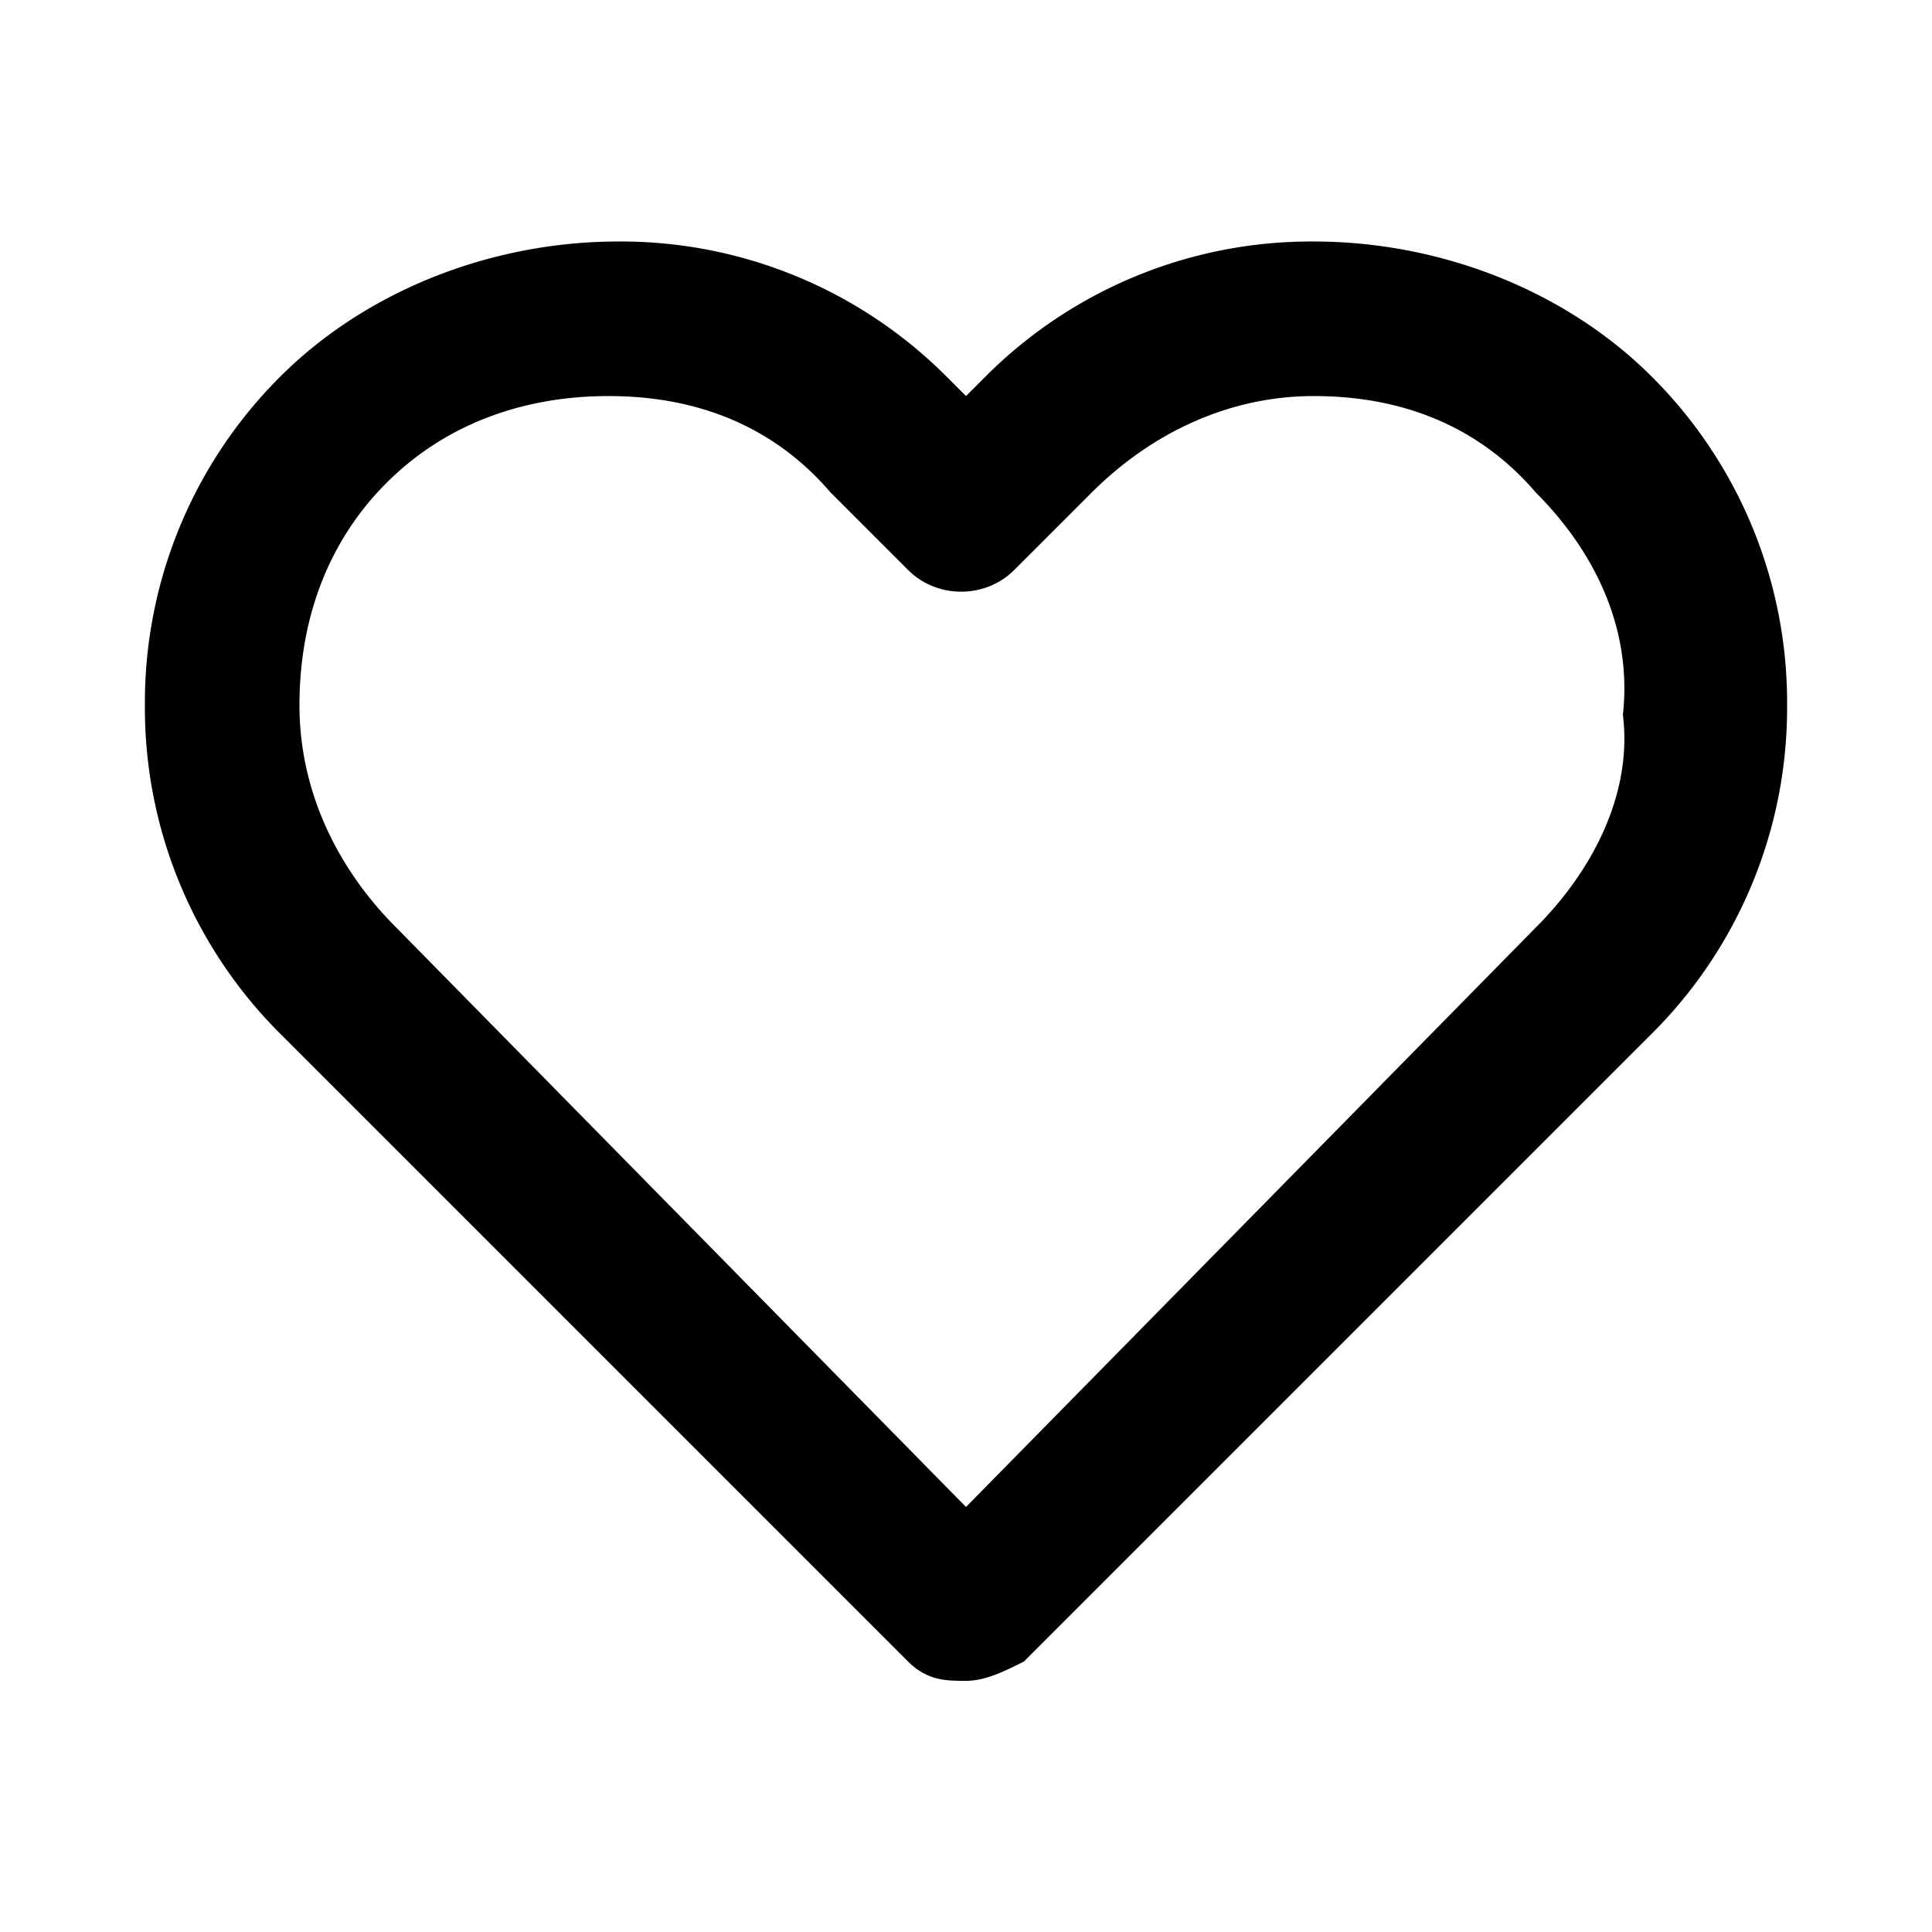
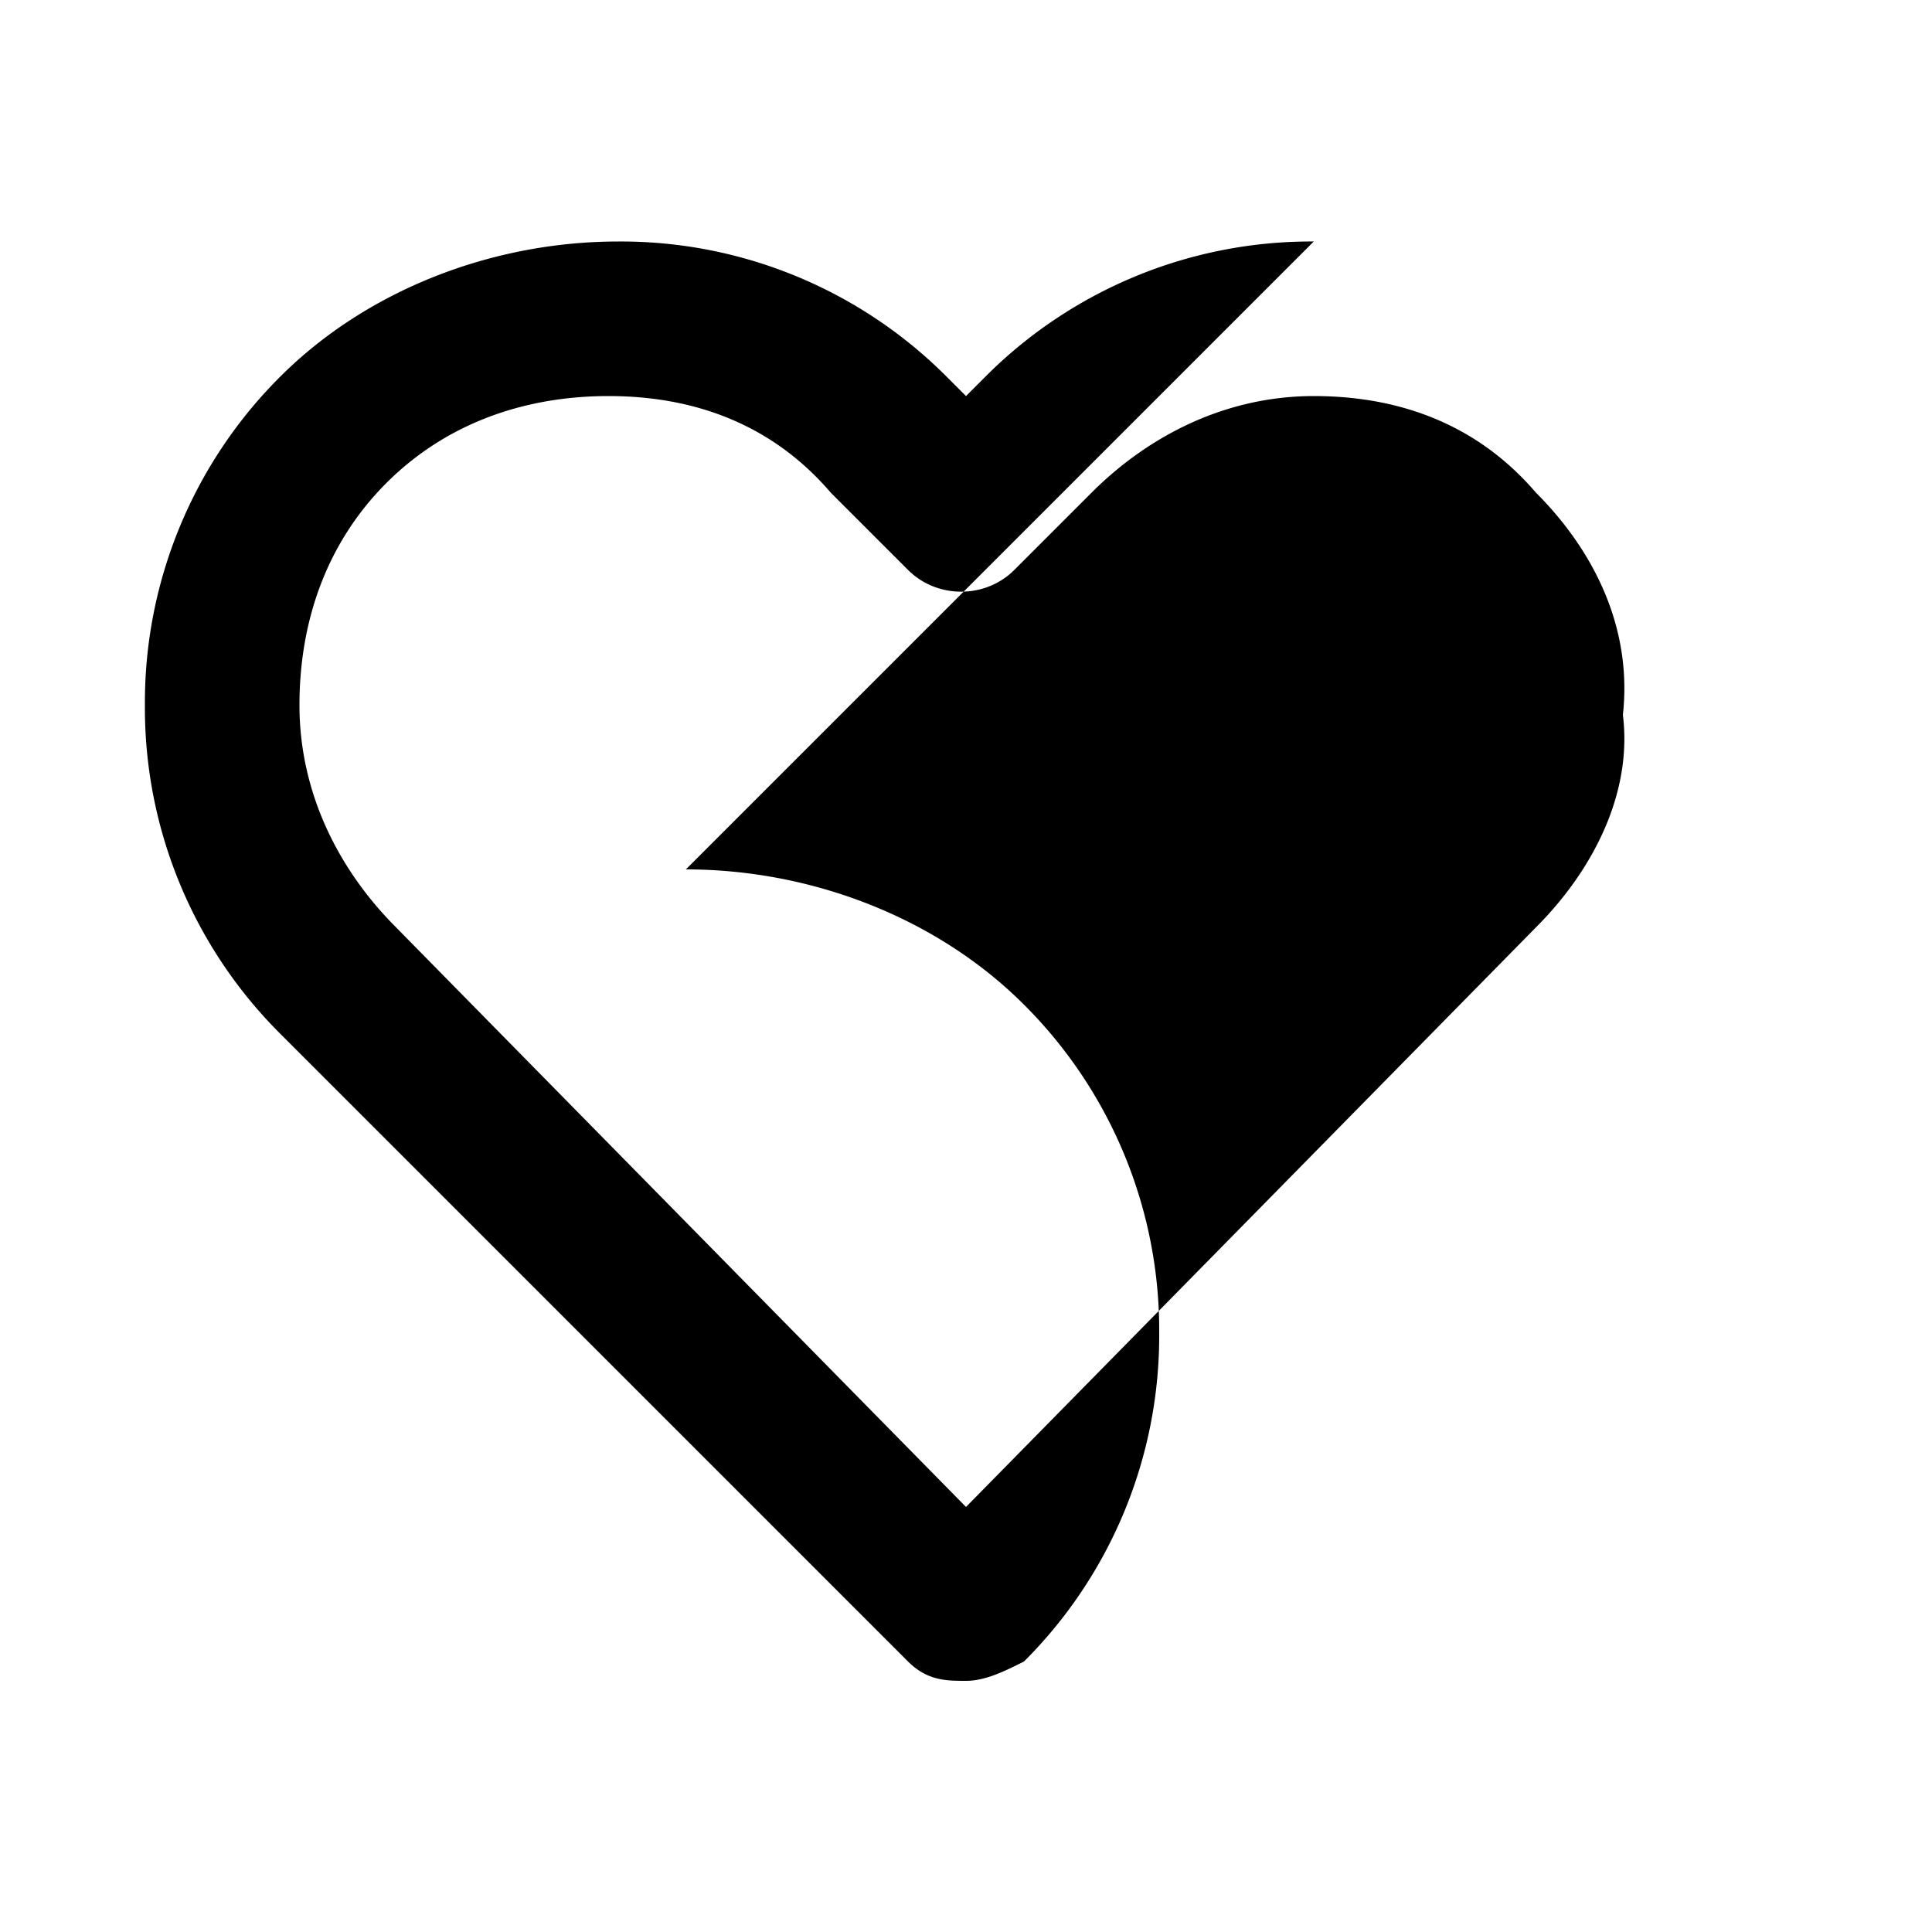
<svg xmlns="http://www.w3.org/2000/svg" viewBox="0 0 20 20">
-   <path fill="#000000" d="M13.6 2.5a4.76 4.76 0 0 0-3.4 1.4l-.2.2-.2-.2a4.76 4.76 0 0 0-3.4-1.4c-1.3 0-2.6.5-3.5 1.4a4.76 4.76 0 0 0-1.4 3.4 4.76 4.76 0 0 0 1.4 3.4l6.5 6.5c.2.2.4.2.6.2s.4-.1.6-.2l6.5-6.5a4.76 4.76 0 0 0 1.4-3.4 4.76 4.76 0 0 0-1.4-3.4c-.9-.9-2.2-1.4-3.5-1.4zm2.3 7.1l-5.9 6-5.9-6c-.6-.6-1-1.4-1-2.3S3.4 5.6 4 5s1.4-.9 2.3-.9 1.7.3 2.3 1l.8.8c.3.3.8.3 1.1 0l.8-.8c.6-.6 1.4-1 2.3-1s1.7.3 2.3 1c.6.6 1 1.4.9 2.3.1.8-.3 1.6-.9 2.2z" />
+   <path fill="#000000" d="M13.6 2.5a4.76 4.76 0 0 0-3.4 1.4l-.2.2-.2-.2a4.76 4.76 0 0 0-3.4-1.4c-1.3 0-2.6.5-3.5 1.4a4.76 4.76 0 0 0-1.4 3.4 4.76 4.76 0 0 0 1.4 3.4l6.5 6.5c.2.2.4.2.6.2s.4-.1.6-.2a4.76 4.76 0 0 0 1.4-3.4 4.76 4.76 0 0 0-1.4-3.4c-.9-.9-2.2-1.4-3.5-1.4zm2.3 7.1l-5.9 6-5.9-6c-.6-.6-1-1.4-1-2.3S3.4 5.6 4 5s1.4-.9 2.3-.9 1.7.3 2.3 1l.8.8c.3.3.8.3 1.1 0l.8-.8c.6-.6 1.4-1 2.3-1s1.7.3 2.3 1c.6.6 1 1.4.9 2.3.1.8-.3 1.6-.9 2.2z" />
</svg>